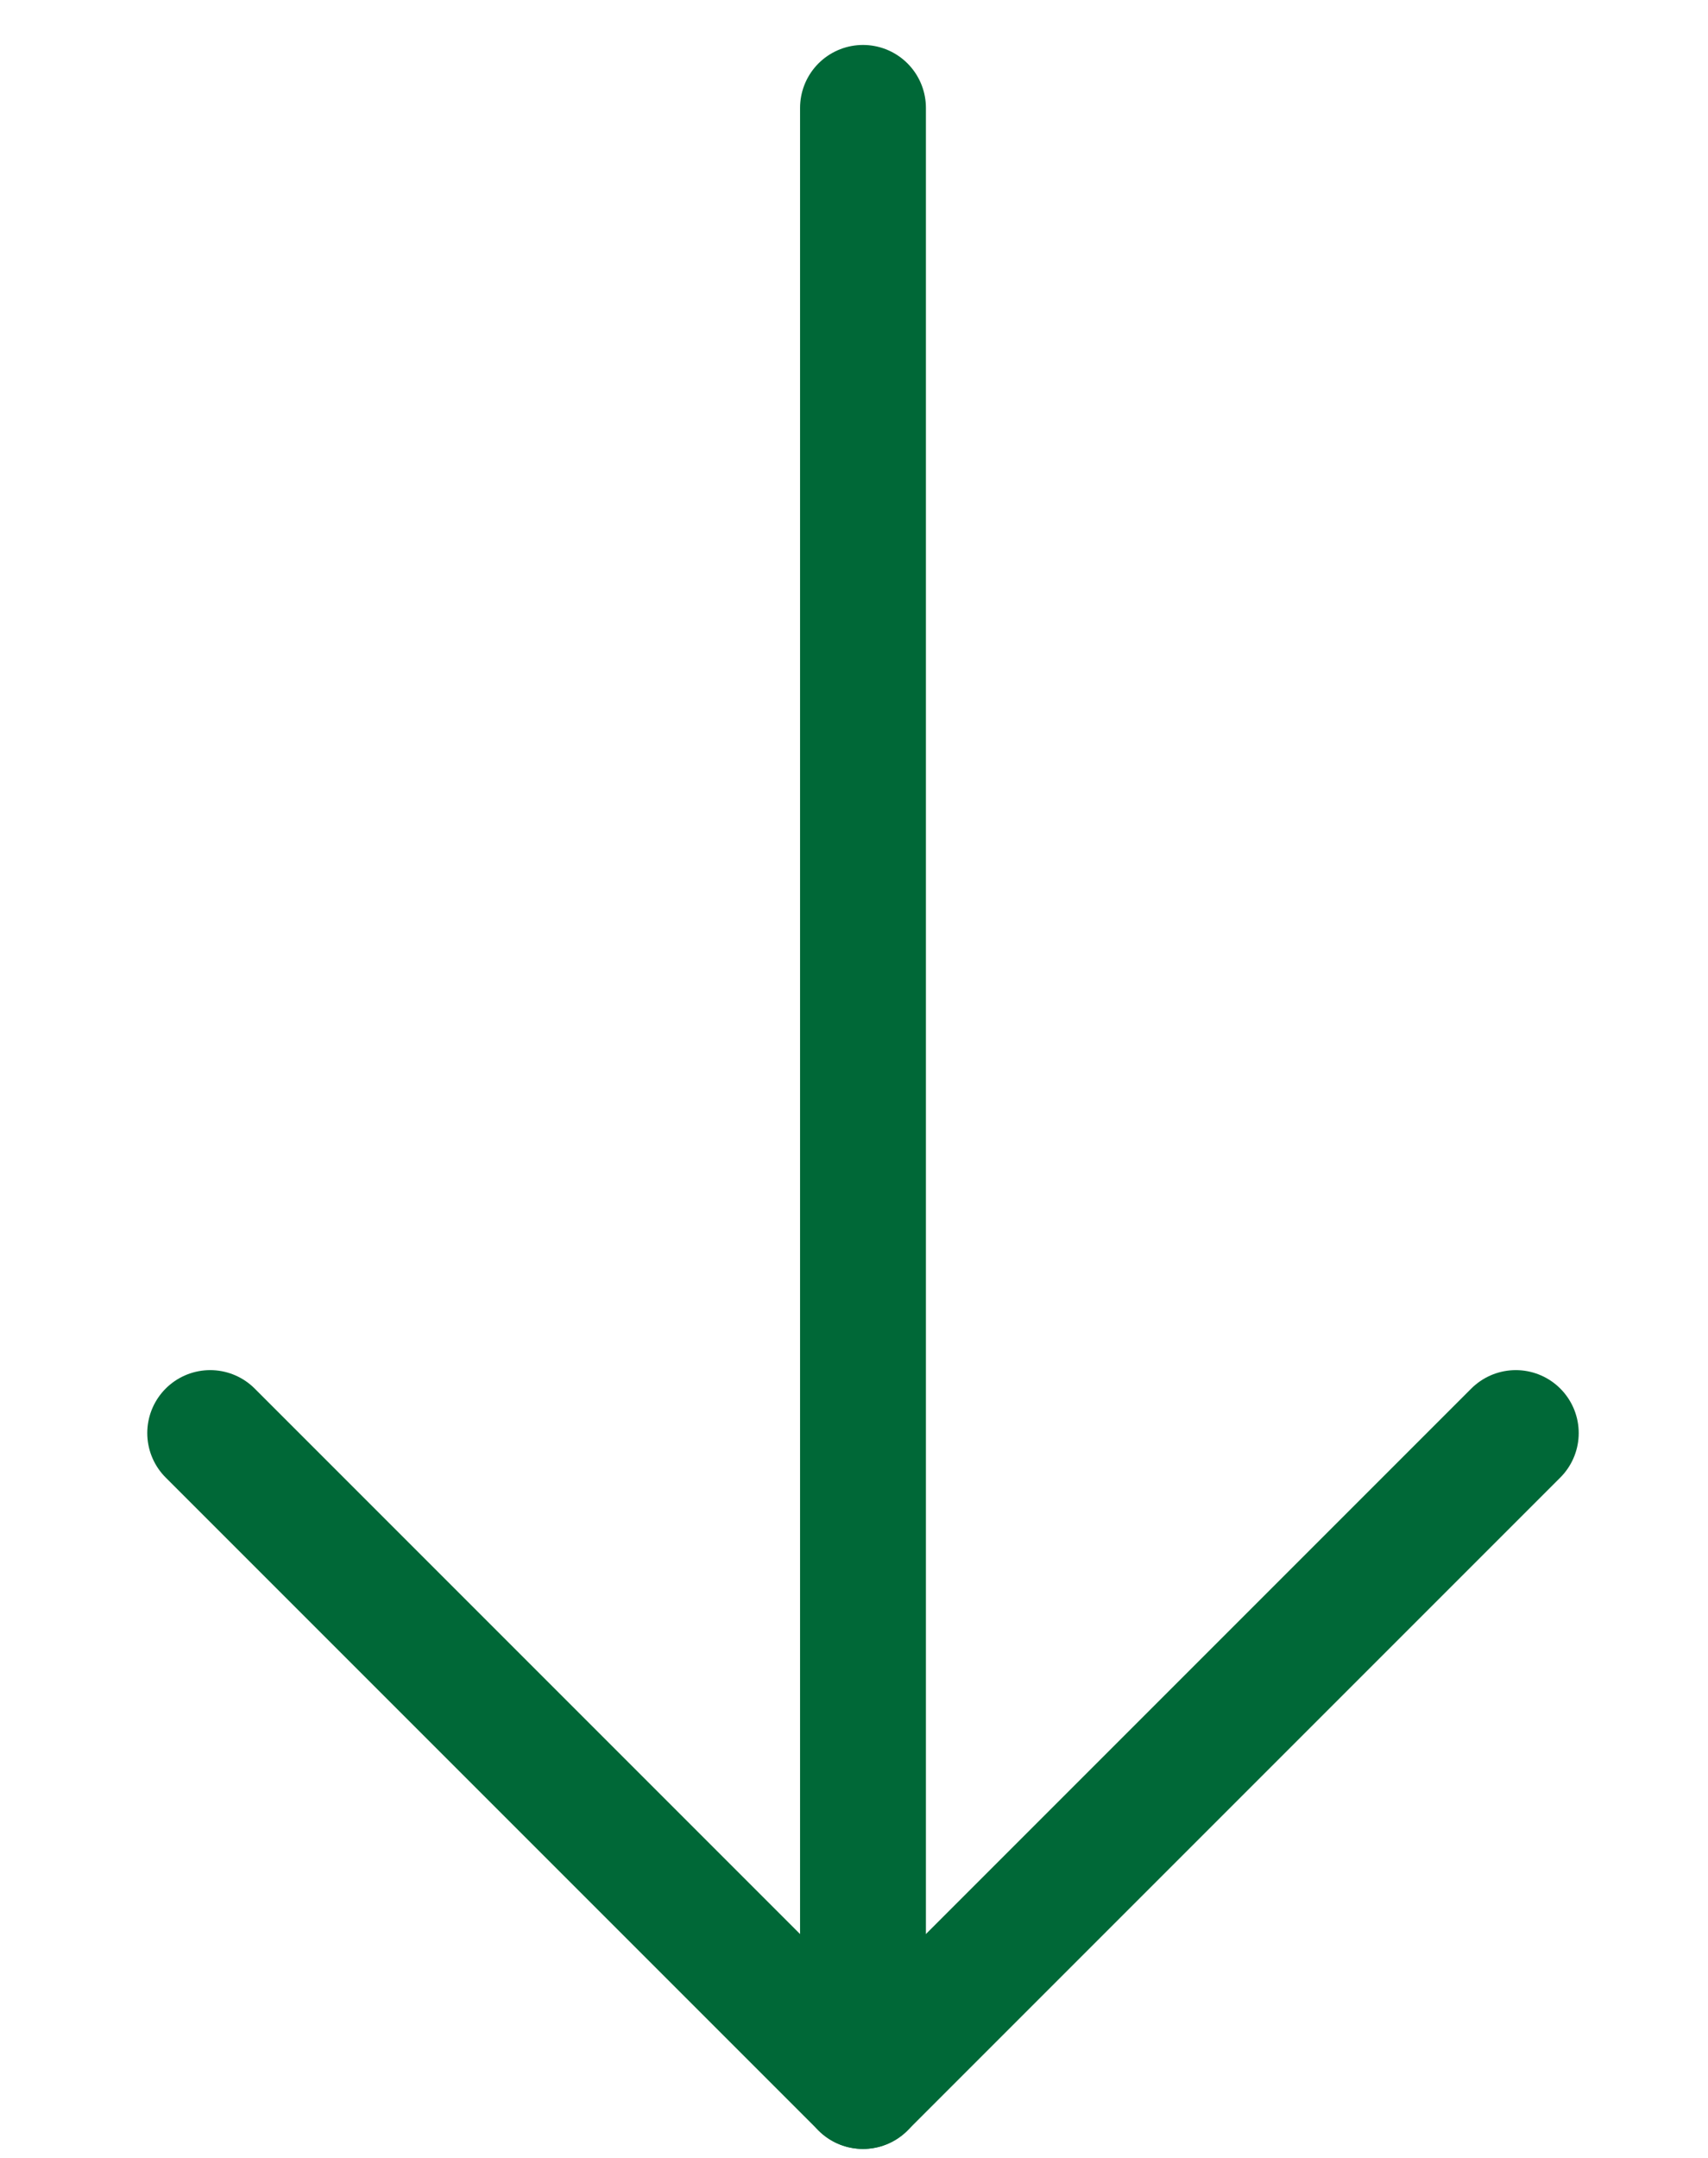
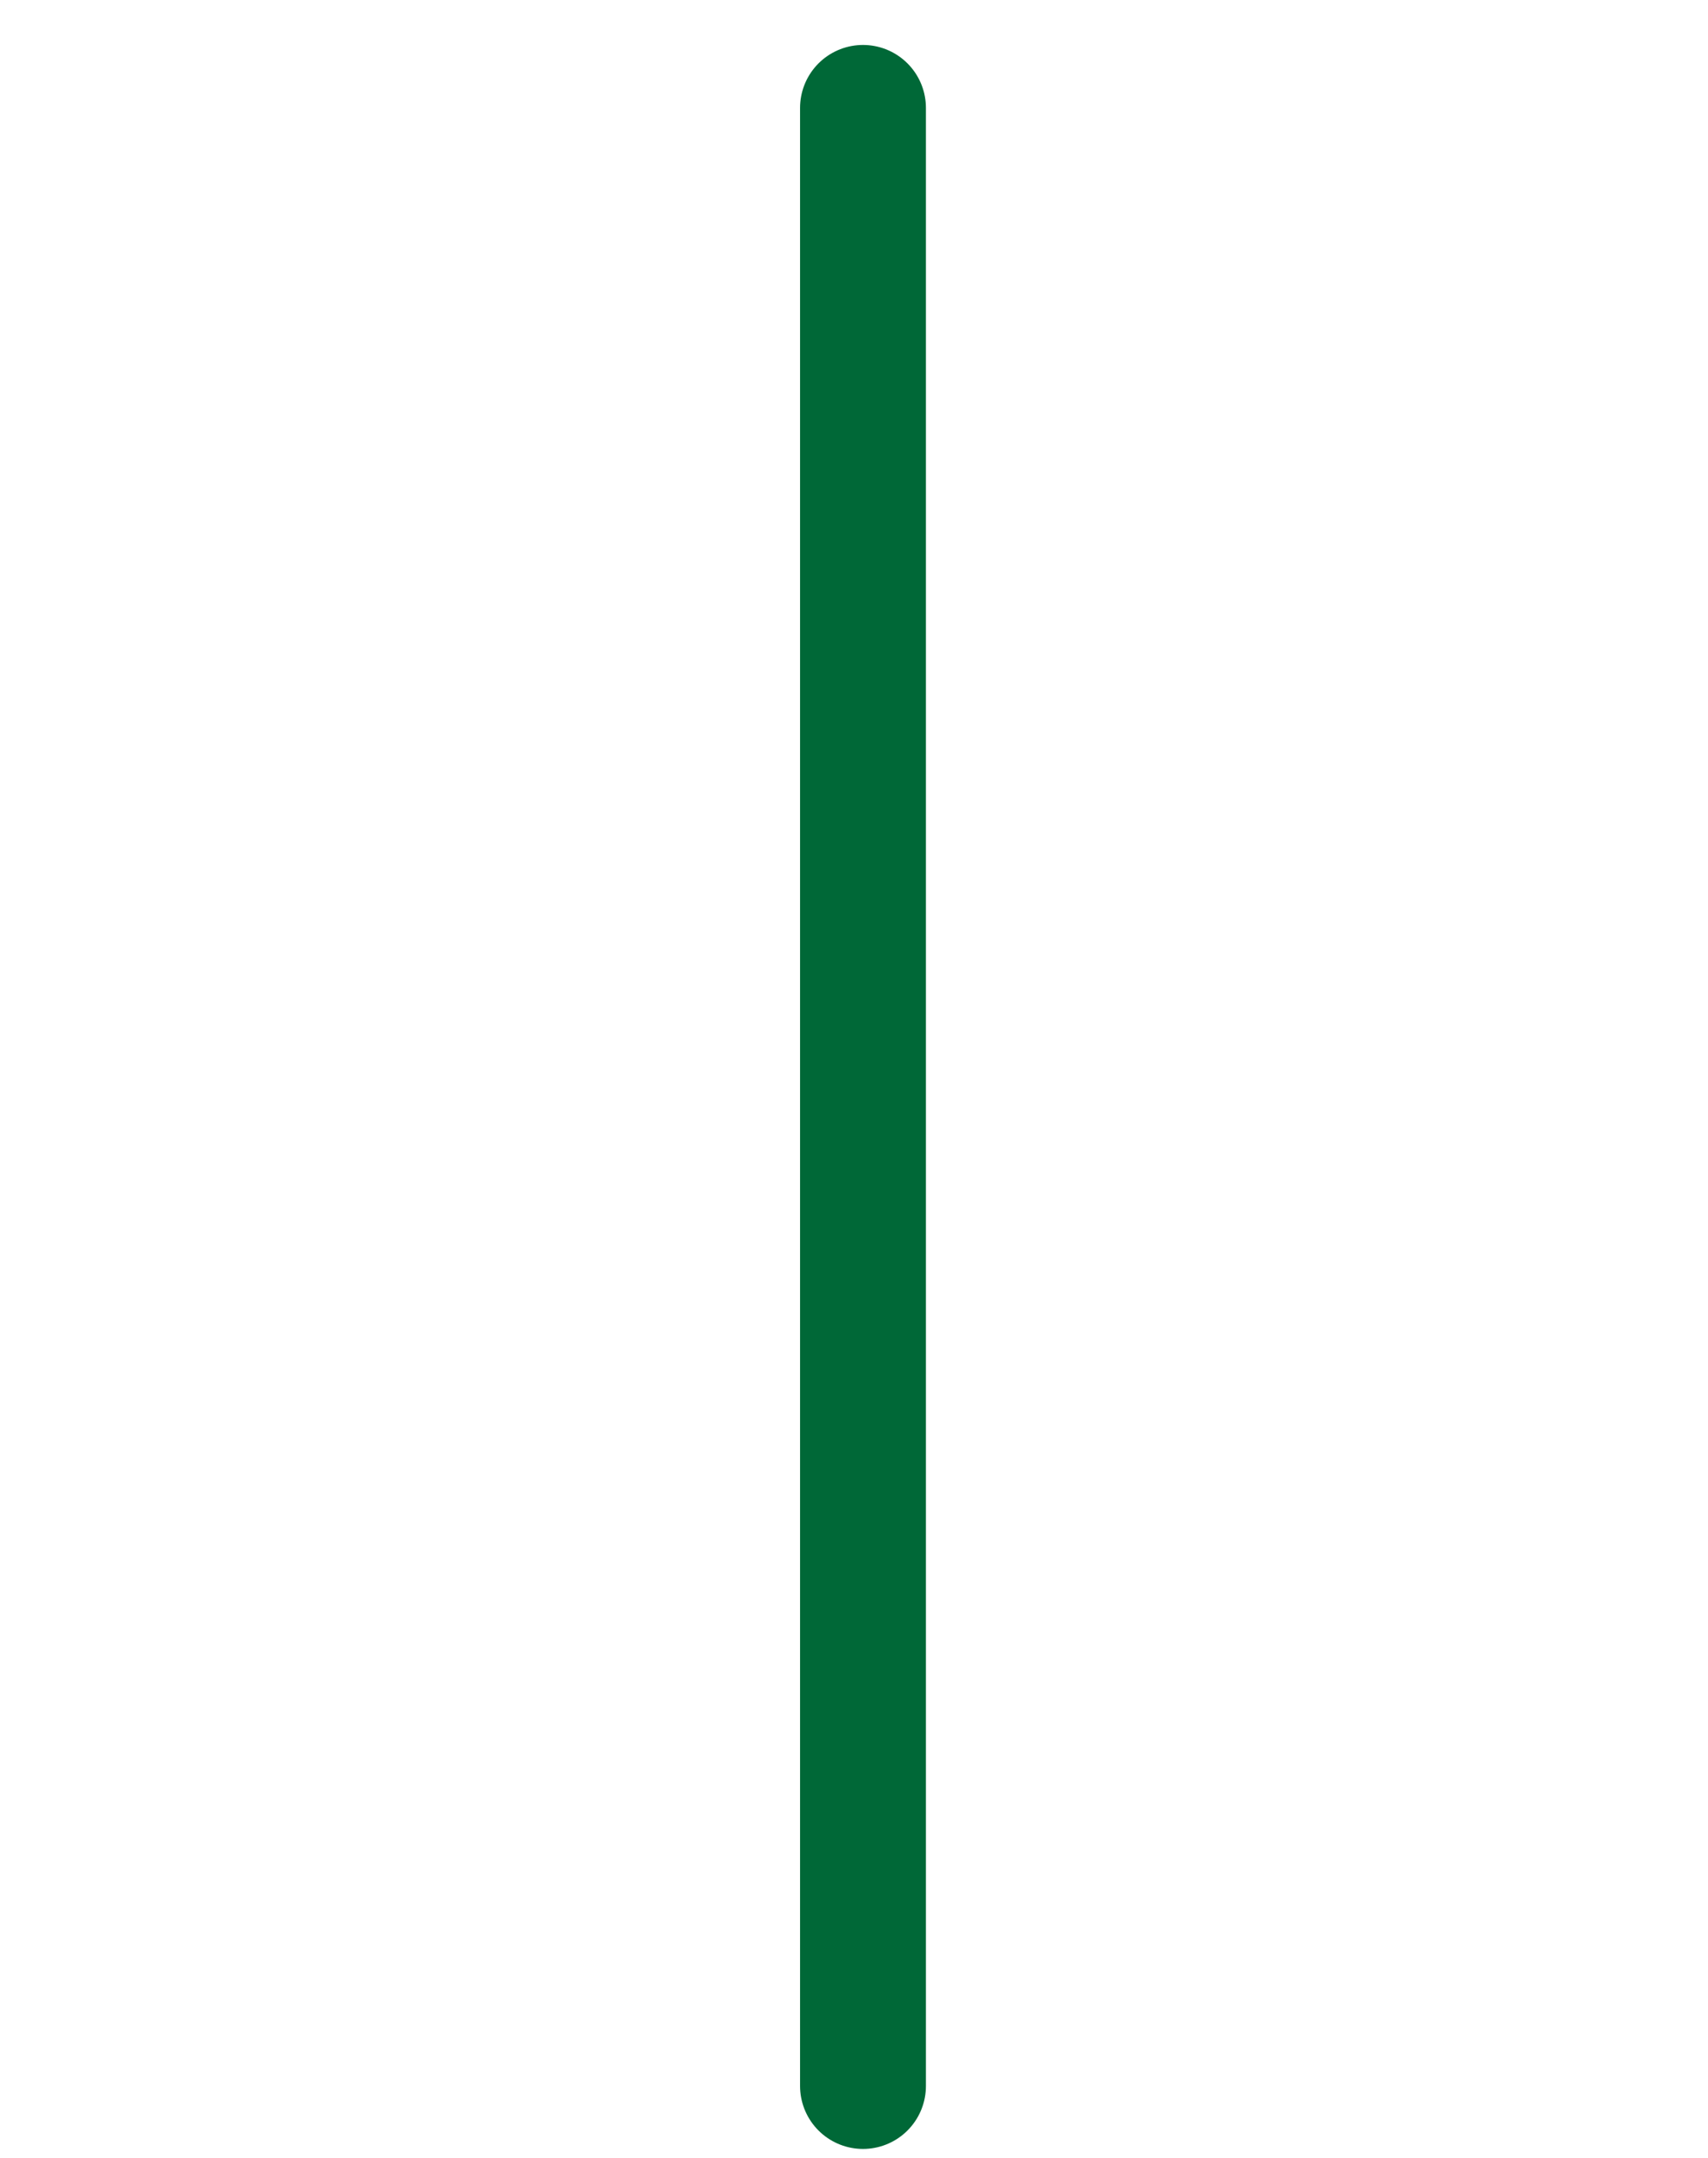
<svg xmlns="http://www.w3.org/2000/svg" id="_レイヤー_1" width="95" height="120" viewBox="0 0 95 120">
  <line x1="48" y1="6" x2="48" y2="116" style="fill:none; stroke:#006837; stroke-linecap:round; stroke-linejoin:round; stroke-width:7px;" />
-   <polyline points="84.309 79.691 48 116 11.691 79.691" style="fill:none; stroke:#006837; stroke-linecap:round; stroke-linejoin:round; stroke-width:7px;" />
</svg>